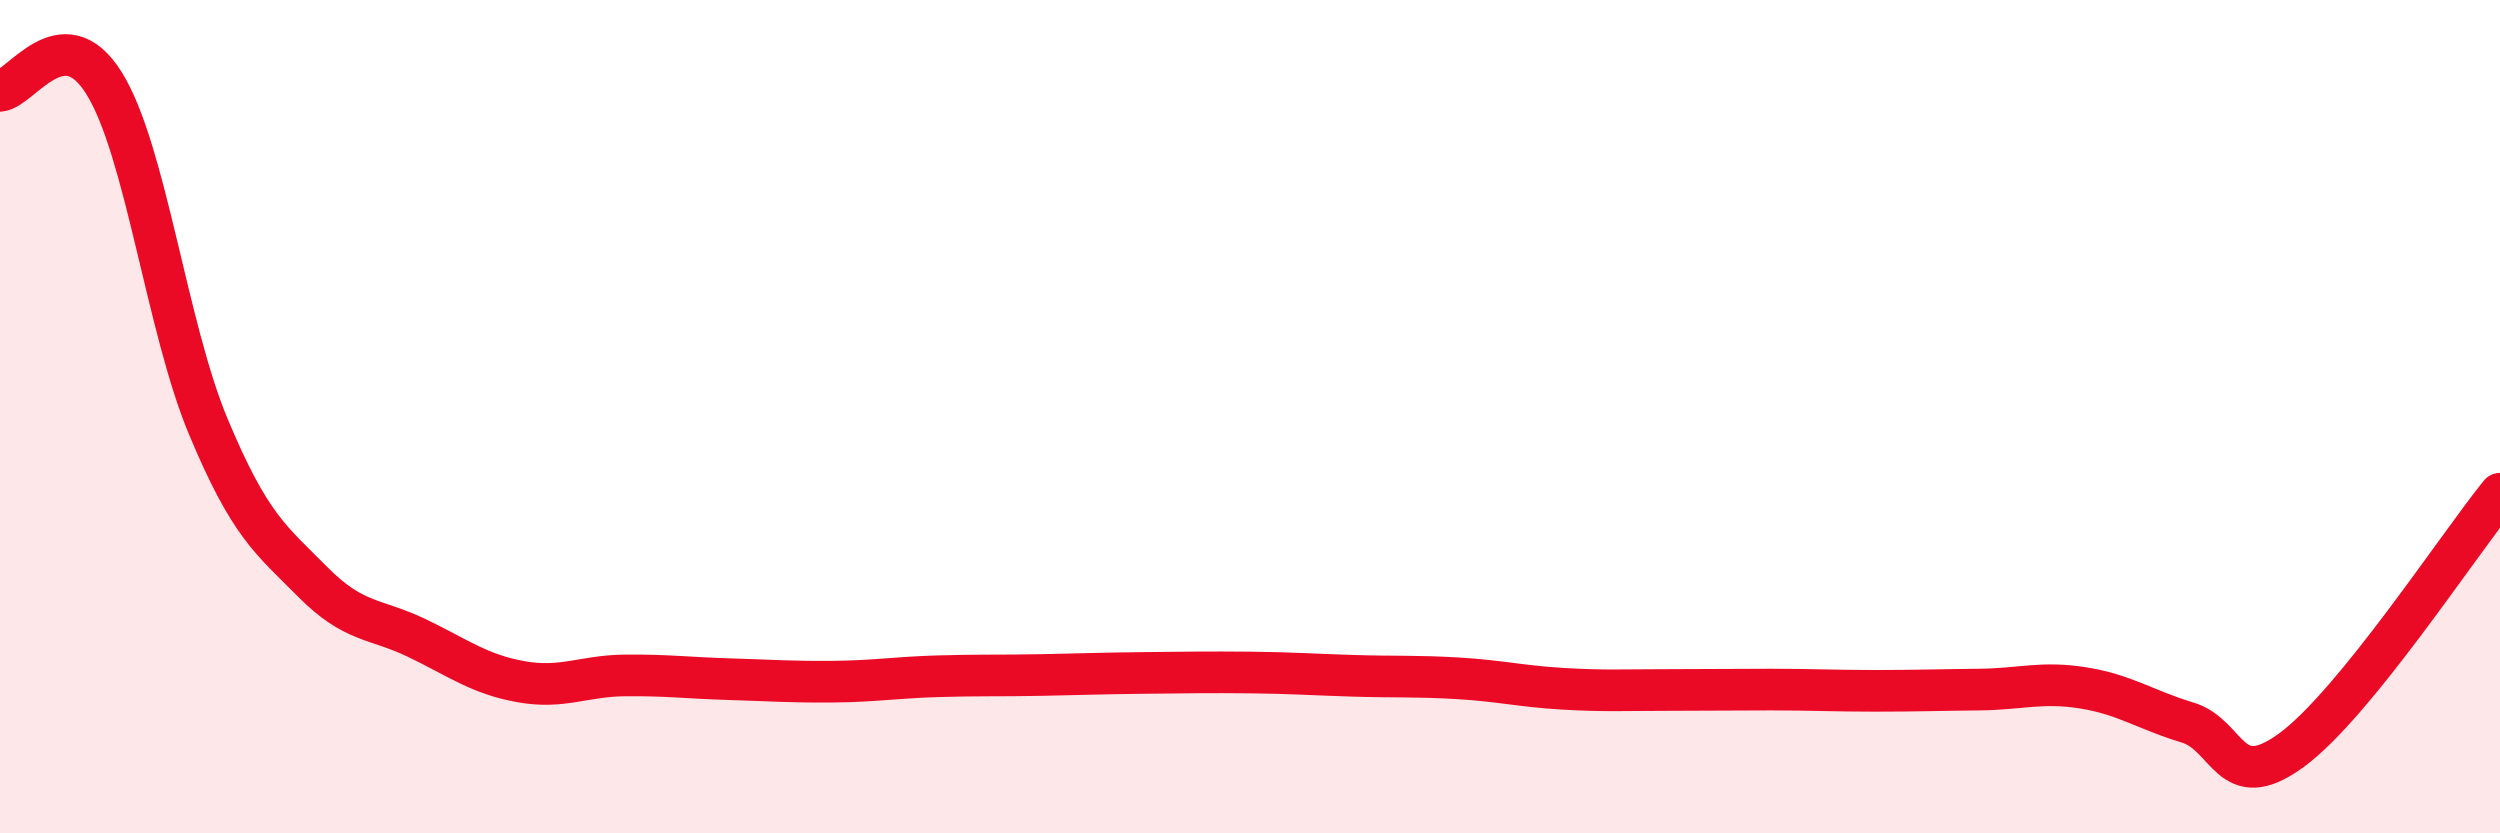
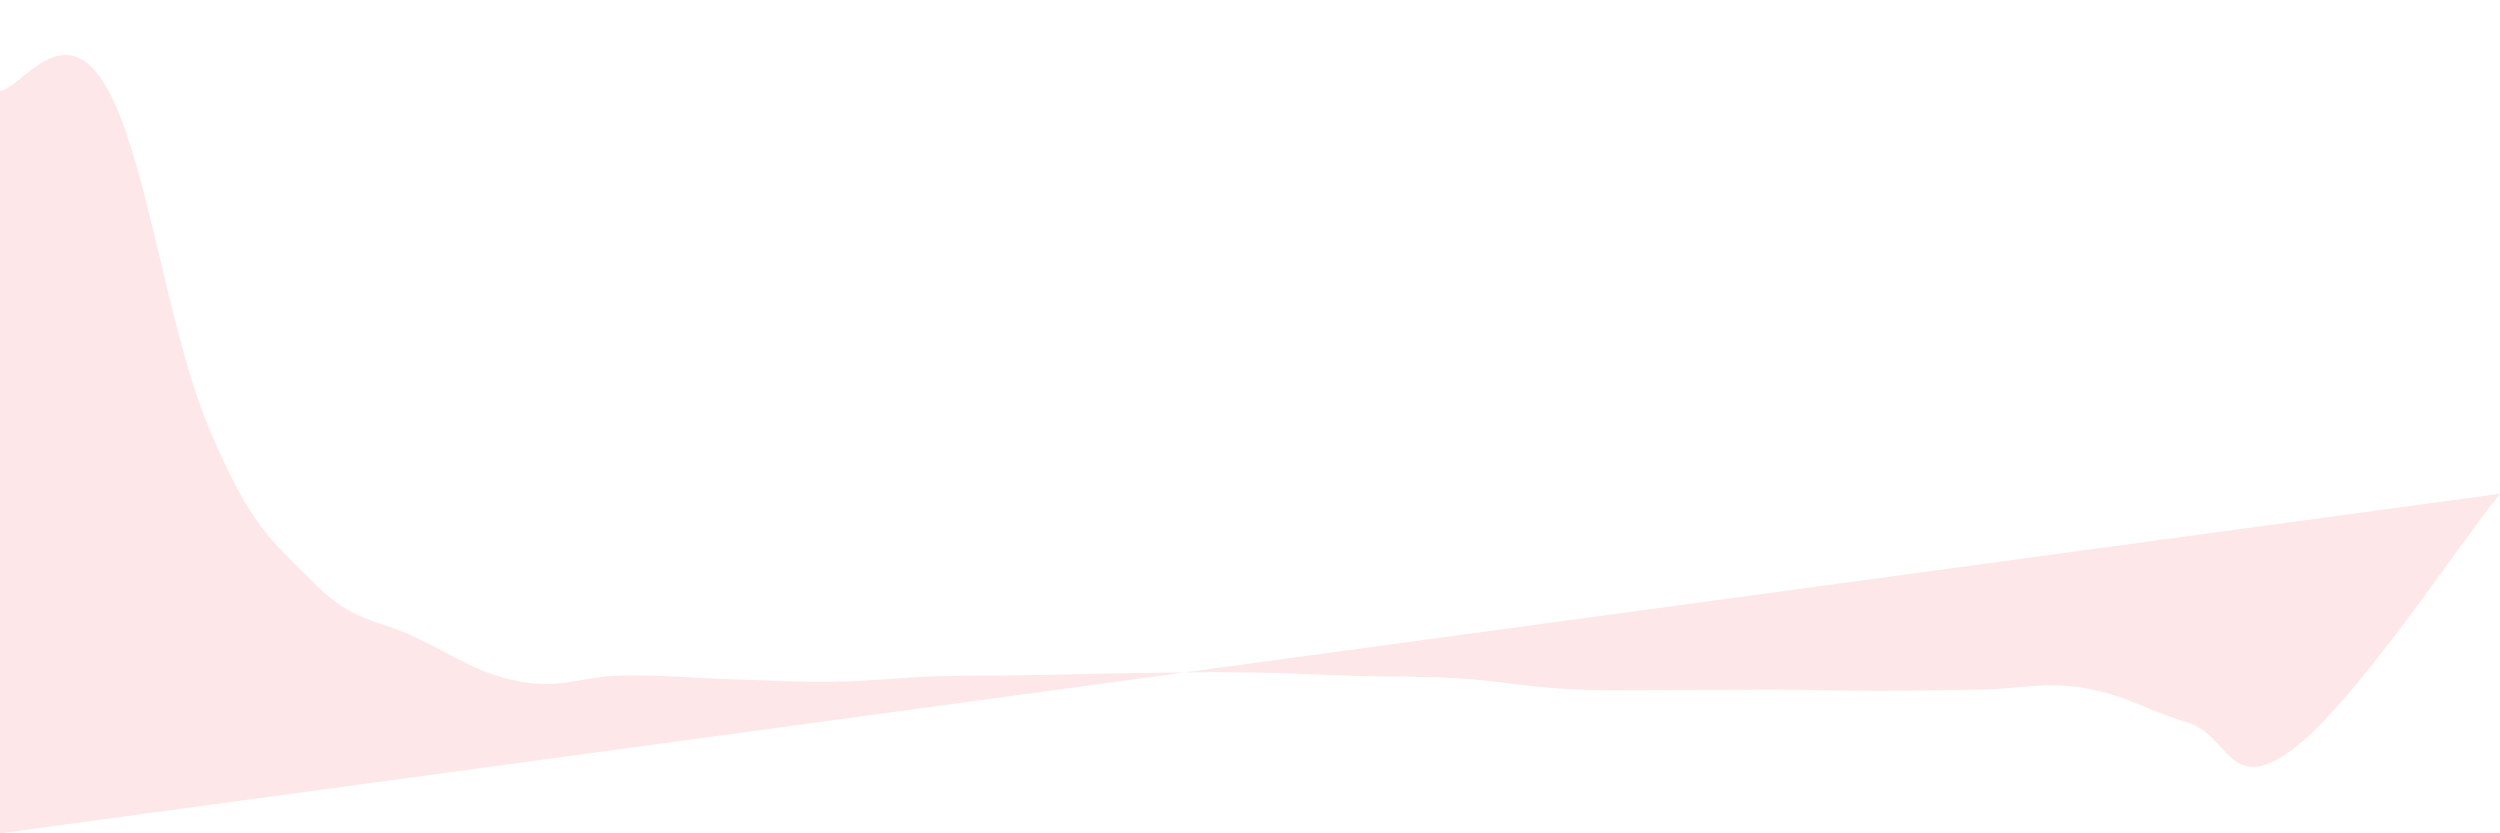
<svg xmlns="http://www.w3.org/2000/svg" width="60" height="20" viewBox="0 0 60 20">
-   <path d="M 0,2.18 C 0.5,2.14 1.5,0.39 2.5,2 C 3.5,3.61 4,7.85 5,10.24 C 6,12.63 6.5,12.95 7.5,13.96 C 8.5,14.97 9,14.83 10,15.31 C 11,15.79 11.5,16.18 12.5,16.36 C 13.5,16.54 14,16.22 15,16.21 C 16,16.2 16.5,16.27 17.5,16.3 C 18.5,16.33 19,16.37 20,16.36 C 21,16.35 21.5,16.26 22.5,16.23 C 23.5,16.2 24,16.22 25,16.2 C 26,16.18 26.5,16.16 27.5,16.15 C 28.5,16.14 29,16.13 30,16.14 C 31,16.15 31.5,16.19 32.5,16.22 C 33.5,16.25 34,16.22 35,16.28 C 36,16.34 36.5,16.47 37.5,16.53 C 38.5,16.59 39,16.56 40,16.56 C 41,16.56 41.5,16.55 42.5,16.55 C 43.5,16.55 44,16.58 45,16.58 C 46,16.58 46.5,16.56 47.5,16.55 C 48.5,16.54 49,16.35 50,16.51 C 51,16.67 51.5,17.04 52.5,17.34 C 53.5,17.64 53.5,19.1 55,18 C 56.5,16.9 59,13.08 60,11.85L60 20L0 20Z" fill="#EB0A25" opacity="0.1" stroke-linecap="round" stroke-linejoin="round" />
-   <path d="M 0,2.18 C 0.5,2.14 1.5,0.39 2.5,2 C 3.5,3.61 4,7.85 5,10.24 C 6,12.63 6.5,12.95 7.5,13.96 C 8.5,14.97 9,14.83 10,15.31 C 11,15.79 11.5,16.18 12.5,16.36 C 13.5,16.54 14,16.22 15,16.21 C 16,16.2 16.5,16.27 17.5,16.3 C 18.5,16.33 19,16.37 20,16.36 C 21,16.35 21.5,16.26 22.5,16.23 C 23.5,16.2 24,16.22 25,16.2 C 26,16.18 26.5,16.16 27.5,16.15 C 28.5,16.14 29,16.13 30,16.14 C 31,16.15 31.5,16.19 32.5,16.22 C 33.5,16.25 34,16.22 35,16.28 C 36,16.34 36.5,16.47 37.5,16.53 C 38.5,16.59 39,16.56 40,16.56 C 41,16.56 41.5,16.55 42.5,16.55 C 43.5,16.55 44,16.58 45,16.58 C 46,16.58 46.5,16.56 47.5,16.55 C 48.5,16.54 49,16.35 50,16.51 C 51,16.67 51.5,17.04 52.5,17.34 C 53.5,17.64 53.5,19.1 55,18 C 56.5,16.9 59,13.08 60,11.85" stroke="#EB0A25" stroke-width="1" fill="none" stroke-linecap="round" stroke-linejoin="round" />
+   <path d="M 0,2.18 C 0.5,2.14 1.5,0.39 2.5,2 C 3.5,3.61 4,7.85 5,10.24 C 6,12.63 6.5,12.95 7.5,13.96 C 8.5,14.97 9,14.83 10,15.31 C 11,15.79 11.5,16.18 12.5,16.36 C 13.5,16.54 14,16.22 15,16.21 C 16,16.2 16.5,16.27 17.5,16.3 C 18.5,16.33 19,16.37 20,16.36 C 21,16.35 21.5,16.26 22.5,16.23 C 23.5,16.2 24,16.22 25,16.2 C 26,16.18 26.5,16.16 27.5,16.15 C 28.5,16.14 29,16.13 30,16.14 C 31,16.15 31.5,16.19 32.5,16.22 C 33.5,16.25 34,16.22 35,16.28 C 36,16.34 36.5,16.47 37.5,16.53 C 38.5,16.59 39,16.56 40,16.56 C 41,16.56 41.5,16.55 42.5,16.55 C 43.5,16.55 44,16.58 45,16.58 C 46,16.58 46.5,16.56 47.5,16.55 C 48.5,16.54 49,16.35 50,16.51 C 51,16.67 51.5,17.04 52.5,17.34 C 53.5,17.64 53.5,19.1 55,18 C 56.5,16.9 59,13.08 60,11.85L0 20Z" fill="#EB0A25" opacity="0.1" stroke-linecap="round" stroke-linejoin="round" />
</svg>